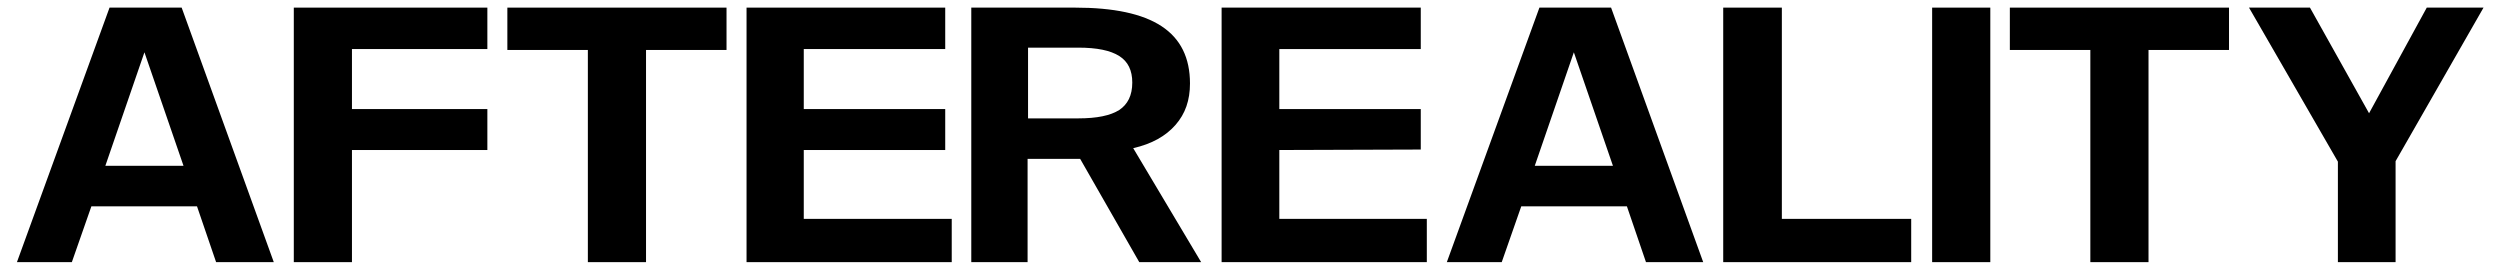
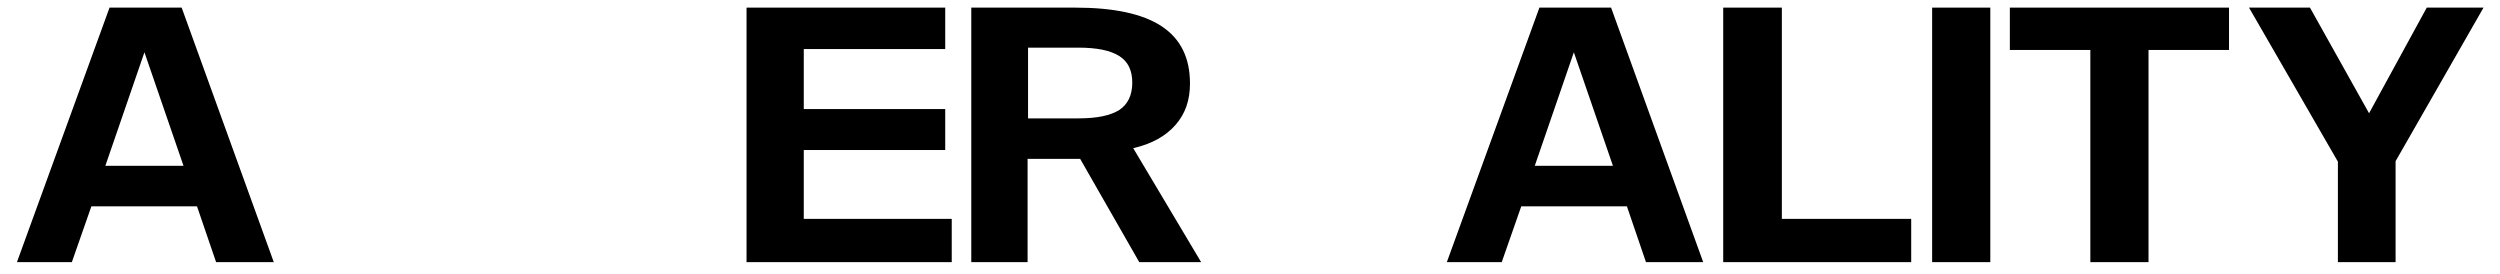
<svg xmlns="http://www.w3.org/2000/svg" width="146" height="16" viewBox="0 0 146 16" fill="none">
  <path d="M6.397 0.445L0.989 15.309H4.196L5.337 12.049H11.505L12.62 15.309H15.989L10.609 0.445H6.397ZM6.152 9.684L8.435 3.054L10.717 9.684H6.152Z" fill="black" />
-   <path d="M17.158 15.309H20.554V8.761H28.462V6.369H20.554V2.864H28.462V0.445H17.158V15.309Z" fill="black" />
-   <path d="M29.63 2.918H34.331V15.309H37.728V2.918H42.429V0.445H29.63V2.918Z" fill="black" />
  <path d="M46.94 8.761H55.201V6.369H46.94V2.864H55.201V0.445H43.598V15.309H55.581V12.782H46.94V8.761Z" fill="black" />
  <path d="M68.652 7.293C69.223 6.641 69.495 5.853 69.495 4.875C69.495 3.38 68.951 2.266 67.837 1.532C66.723 0.799 65.038 0.445 62.783 0.445H56.723V15.309H60.011V9.277H63.081L66.533 15.309H70.147L66.179 8.652C67.266 8.407 68.082 7.945 68.652 7.293ZM65.364 6.424C64.848 6.75 64.06 6.913 62.973 6.913H60.038V2.782H62.973C64.06 2.782 64.848 2.945 65.364 3.271C65.88 3.597 66.125 4.114 66.125 4.82C66.125 5.581 65.853 6.097 65.364 6.424Z" fill="black" />
-   <path d="M74.712 8.761L82.973 8.733V6.369H74.712V2.864H82.973V0.445H71.342V15.309H83.326V12.782H74.712V8.761Z" fill="black" />
  <path d="M89.902 0.445L84.495 15.309H87.701L88.842 12.049H95.011L96.125 15.309H99.467L94.087 0.445H89.902ZM89.63 9.684L91.913 3.054L94.196 9.684H89.63Z" fill="black" />
  <path d="M104.06 0.445H100.636V15.309H111.614V12.782H104.06V0.445Z" fill="black" />
  <path d="M116.234 0.445H112.837V15.309H116.234V0.445Z" fill="black" />
  <path d="M117.375 2.918H122.076V15.309H125.473V2.918H130.174V0.445H117.375V2.918Z" fill="black" />
  <path d="M141.723 0.445L138.353 6.614L134.902 0.445H131.342L136.533 9.44V15.309H139.902V9.413L145.038 0.445H141.723Z" fill="black" />
</svg>